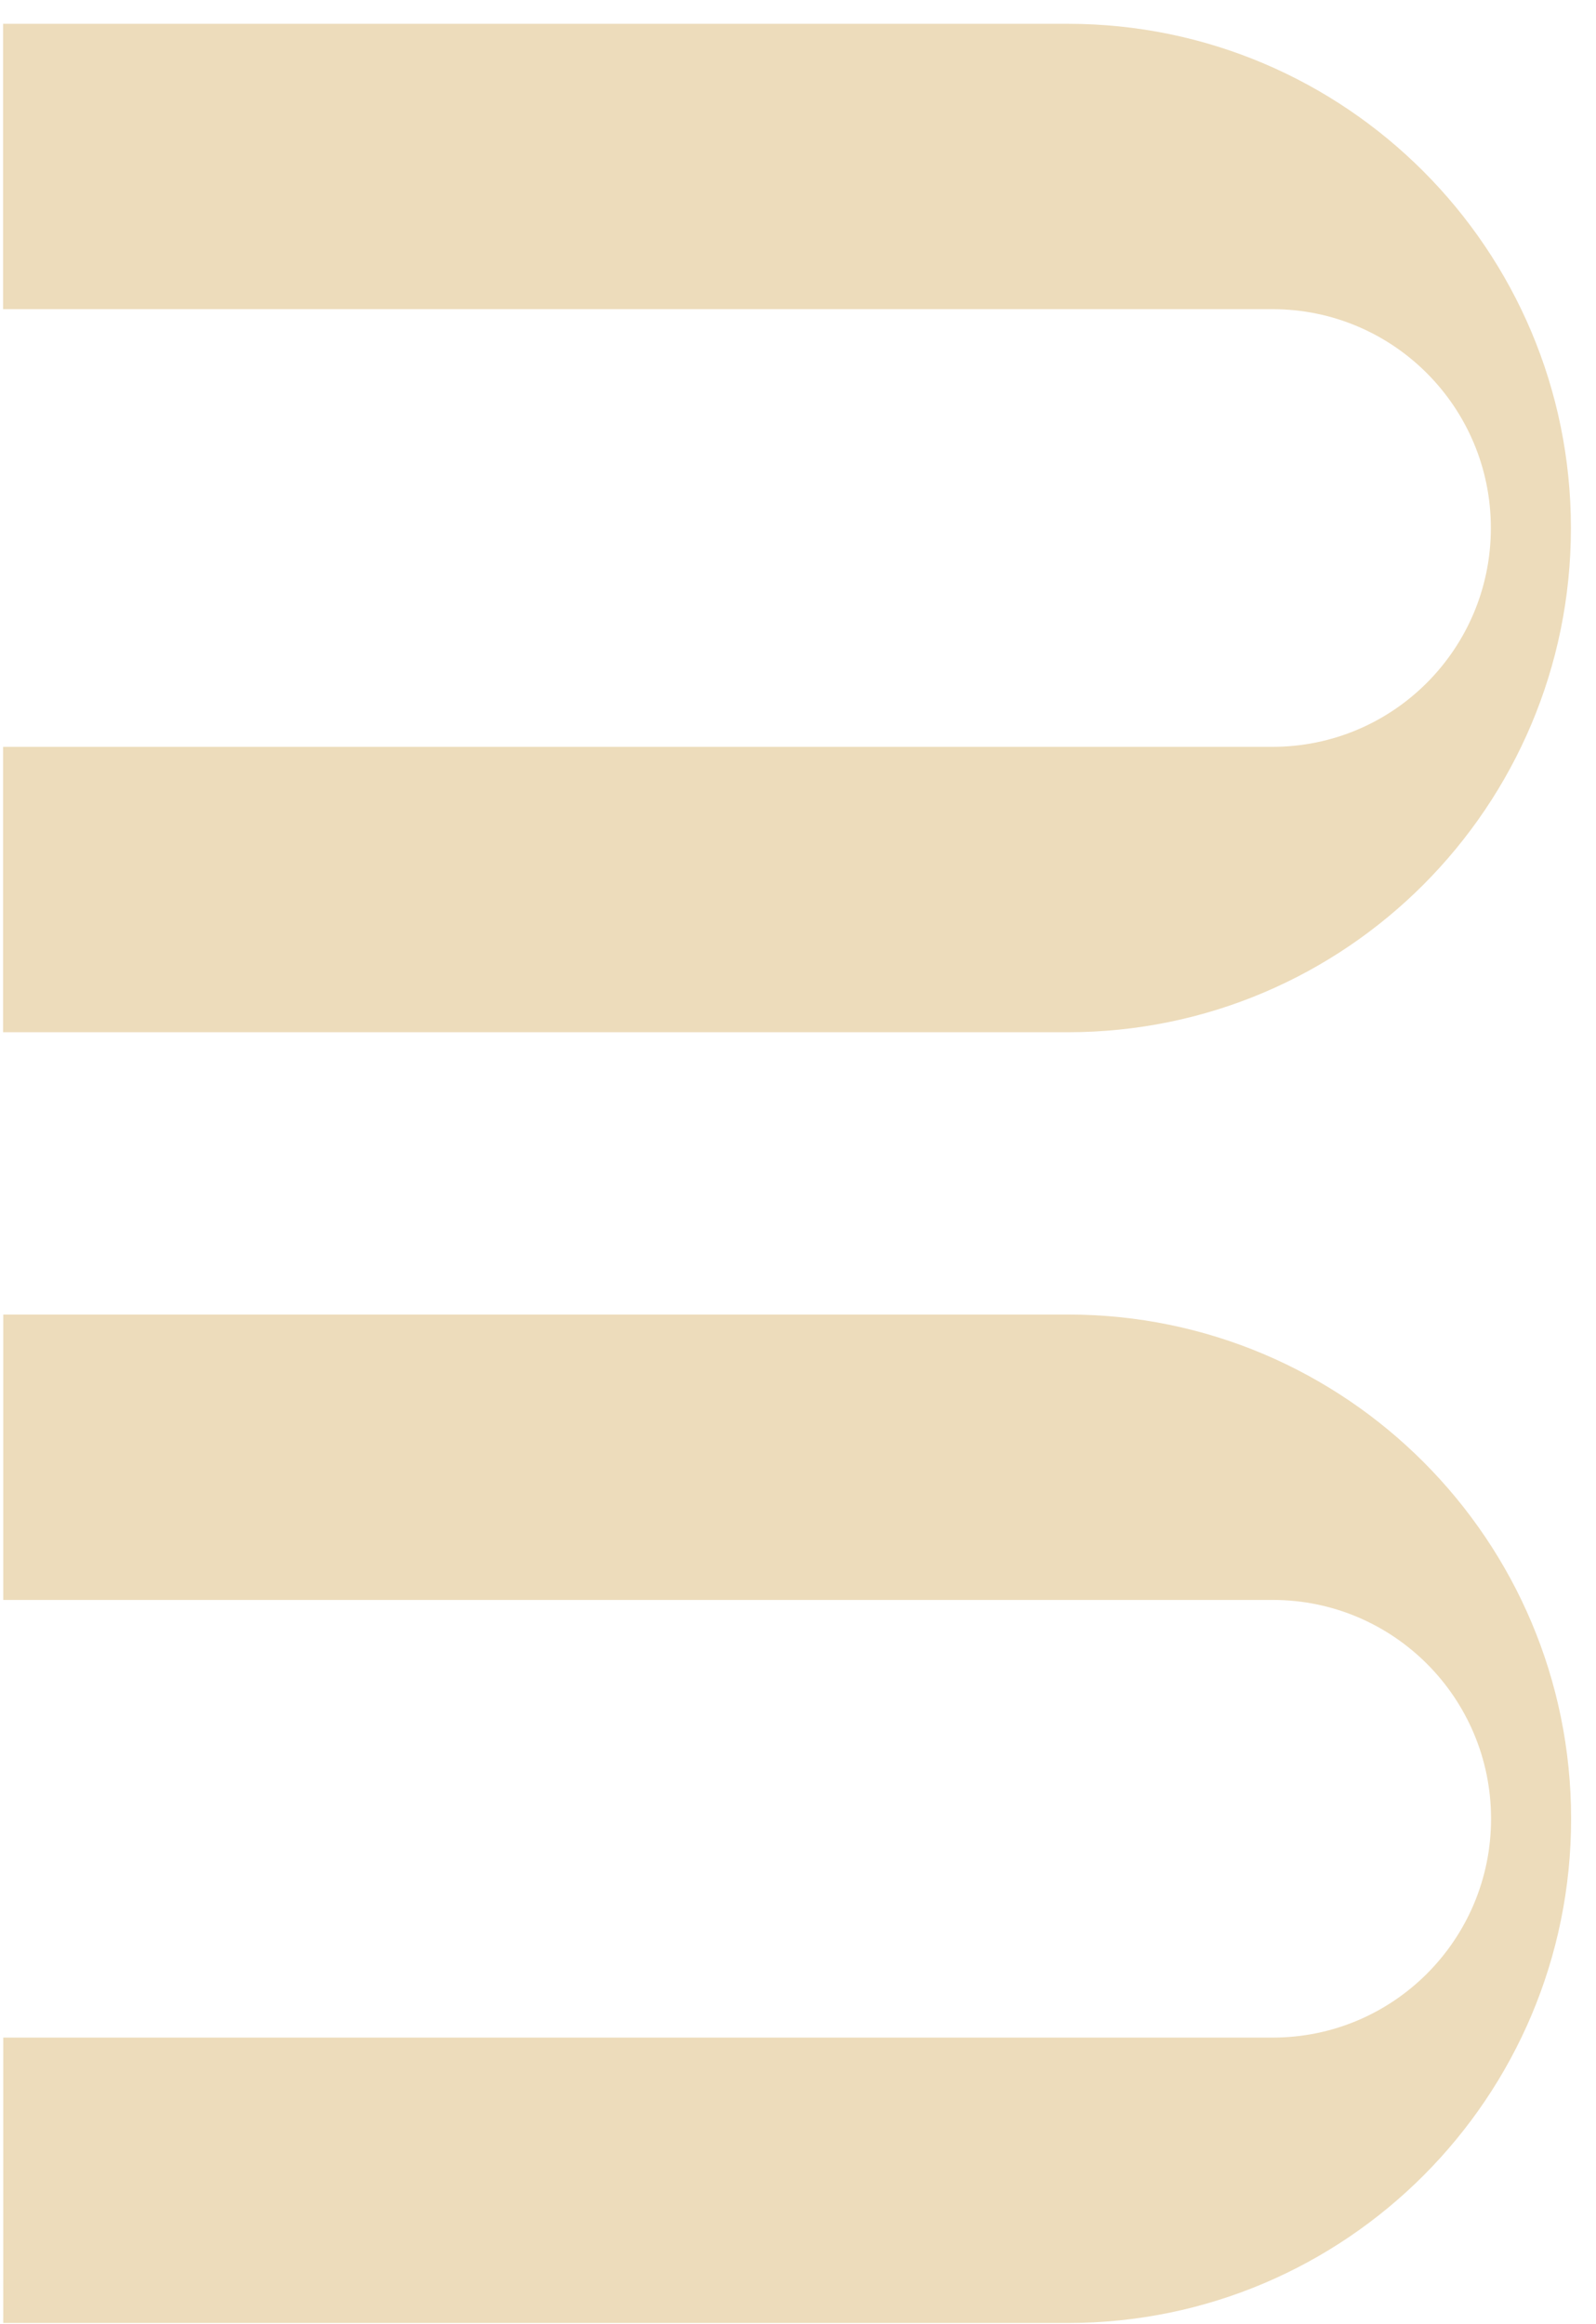
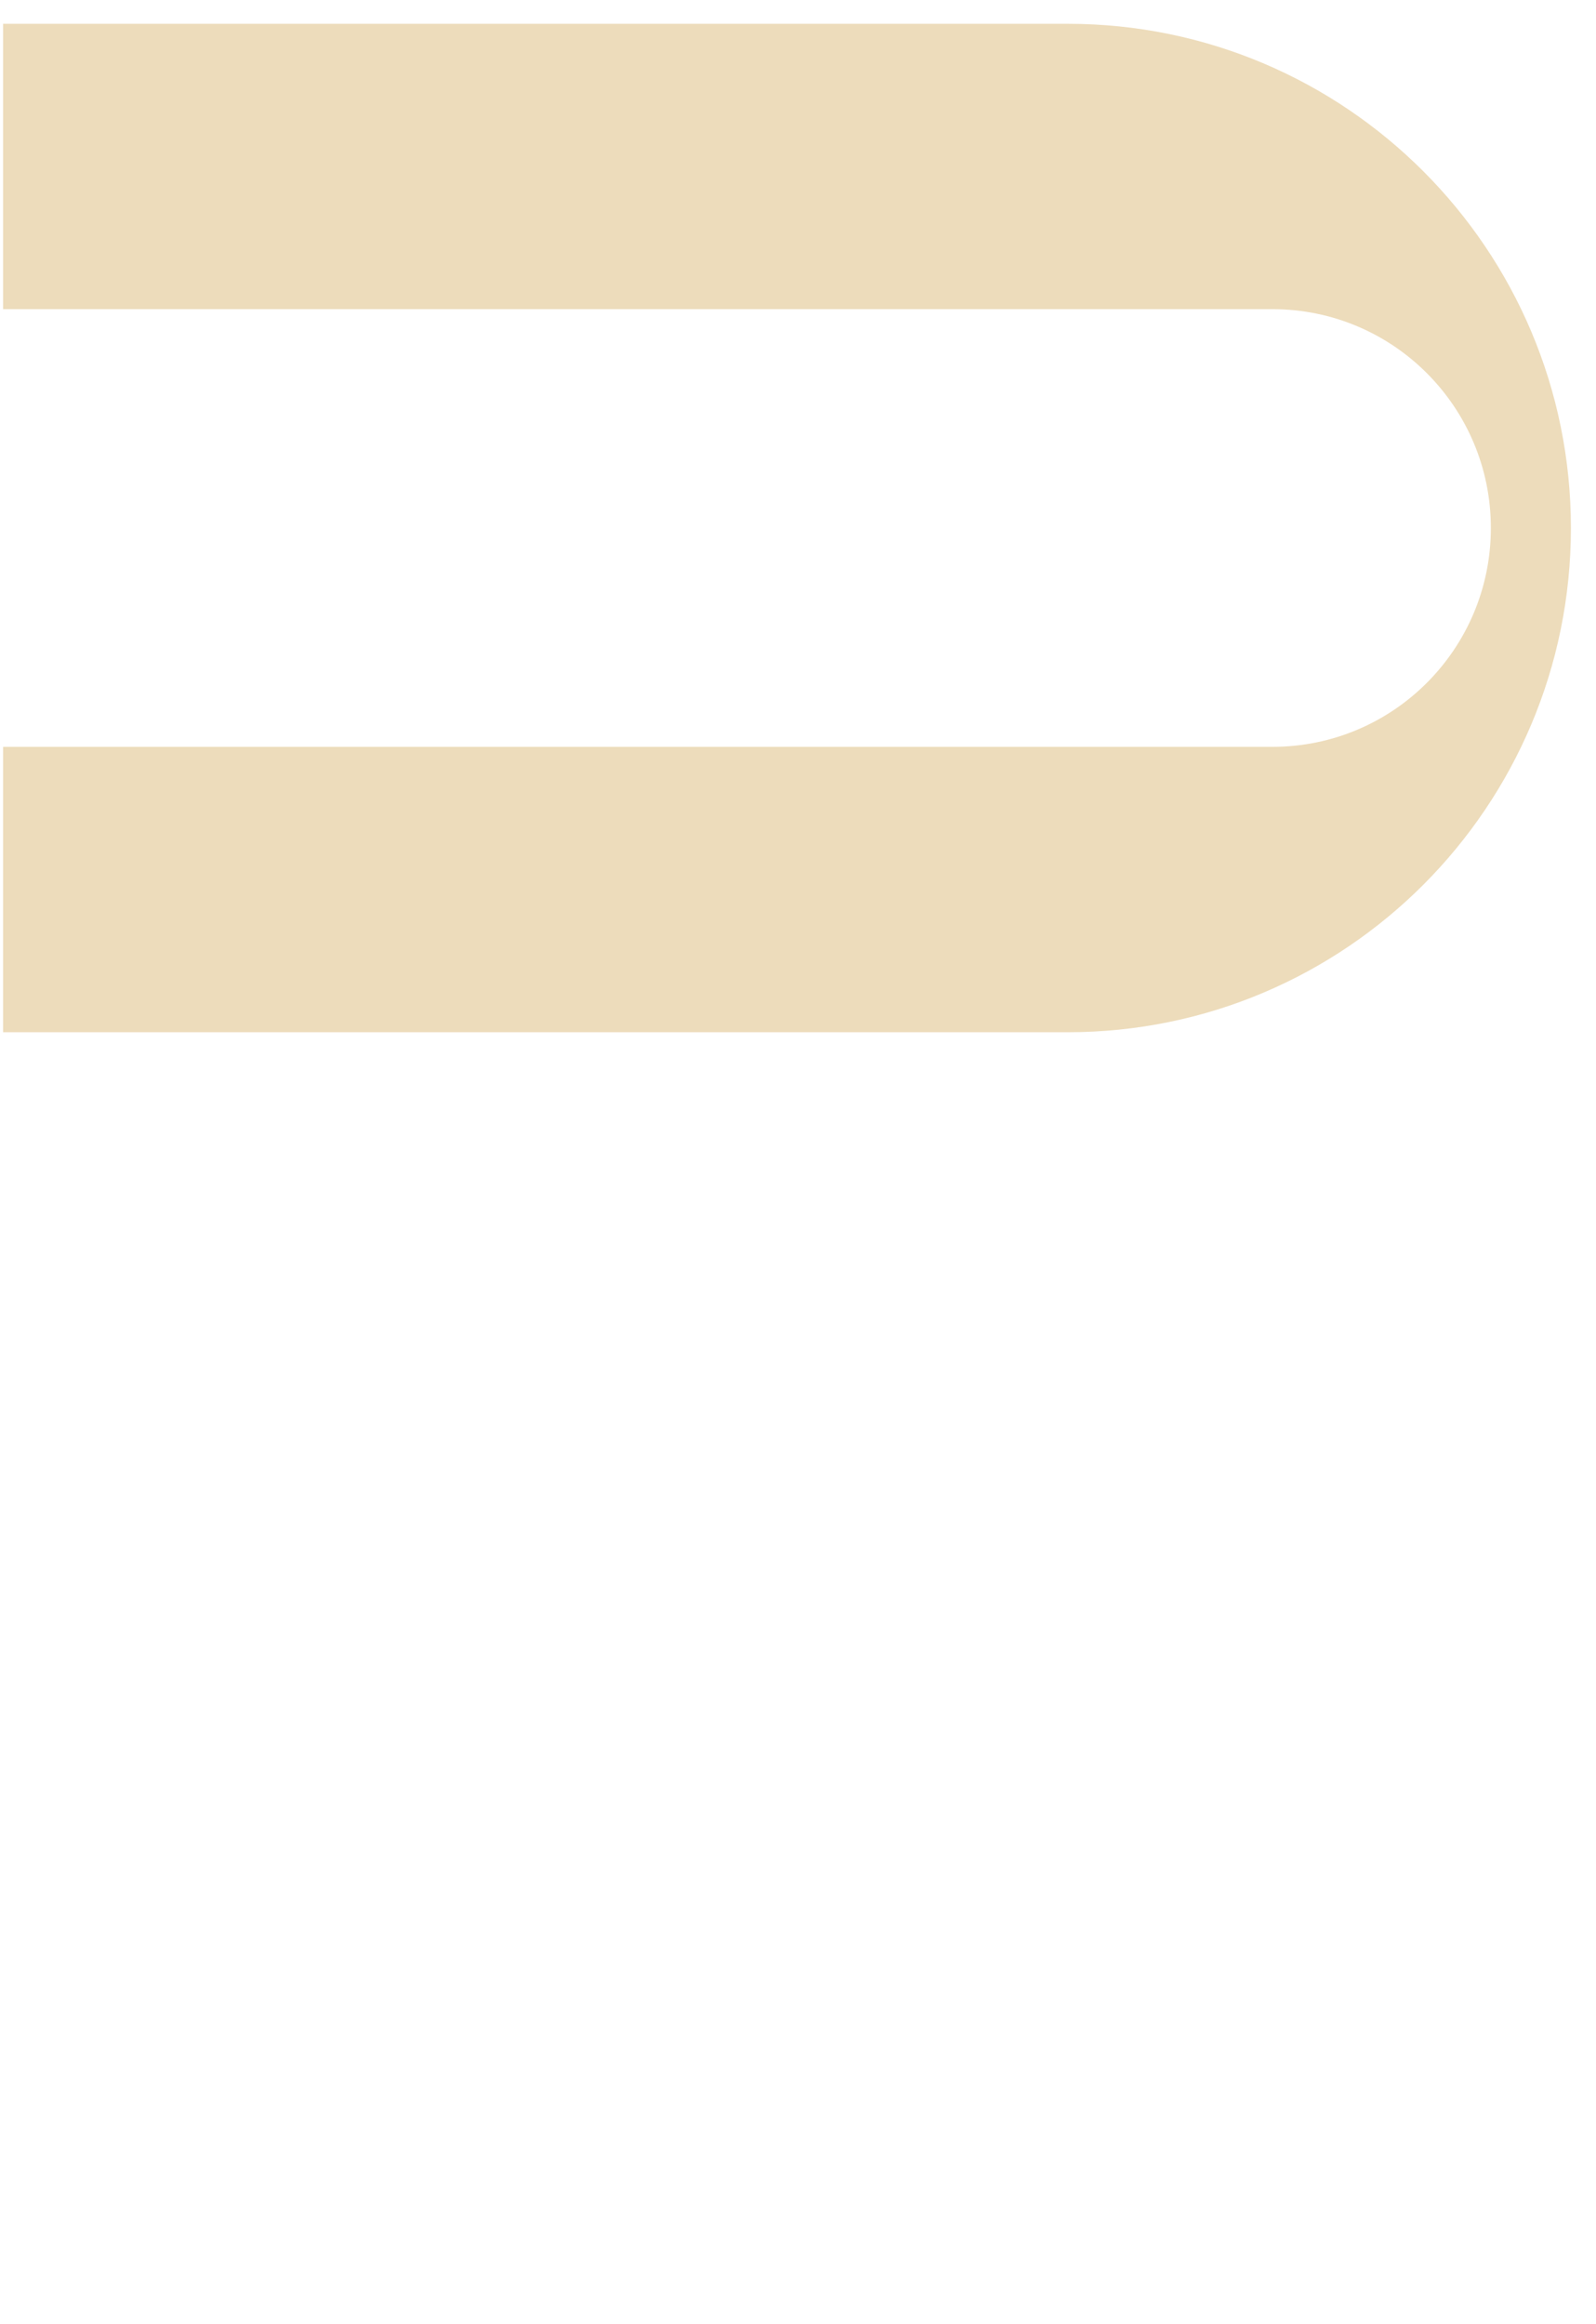
<svg xmlns="http://www.w3.org/2000/svg" width="57" height="83" viewBox="0 0 57 83" fill="none">
  <g id="Group">
    <g id="Group 122">
      <path id="Vector" d="M45.447 26.67H0.11V36.862H38.136C48.058 36.862 56.104 28.799 56.104 18.856C56.104 8.913 48.058 0.85 38.136 0.85H0.11V11.041H45.447C49.755 11.041 53.245 14.538 53.245 18.856C53.245 23.173 49.755 26.67 45.447 26.67Z" fill="#EDDCBB" />
-       <path id="Vector_2" d="M38.143 46.943H0.117V57.135H45.454C49.762 57.135 53.252 60.632 53.252 64.95C53.252 69.267 49.762 72.764 45.454 72.764H0.117V82.956H38.143C48.065 82.956 56.111 74.893 56.111 64.95C56.111 55.006 48.065 46.943 38.143 46.943Z" fill="#EDDCBB" />
    </g>
  </g>
</svg>